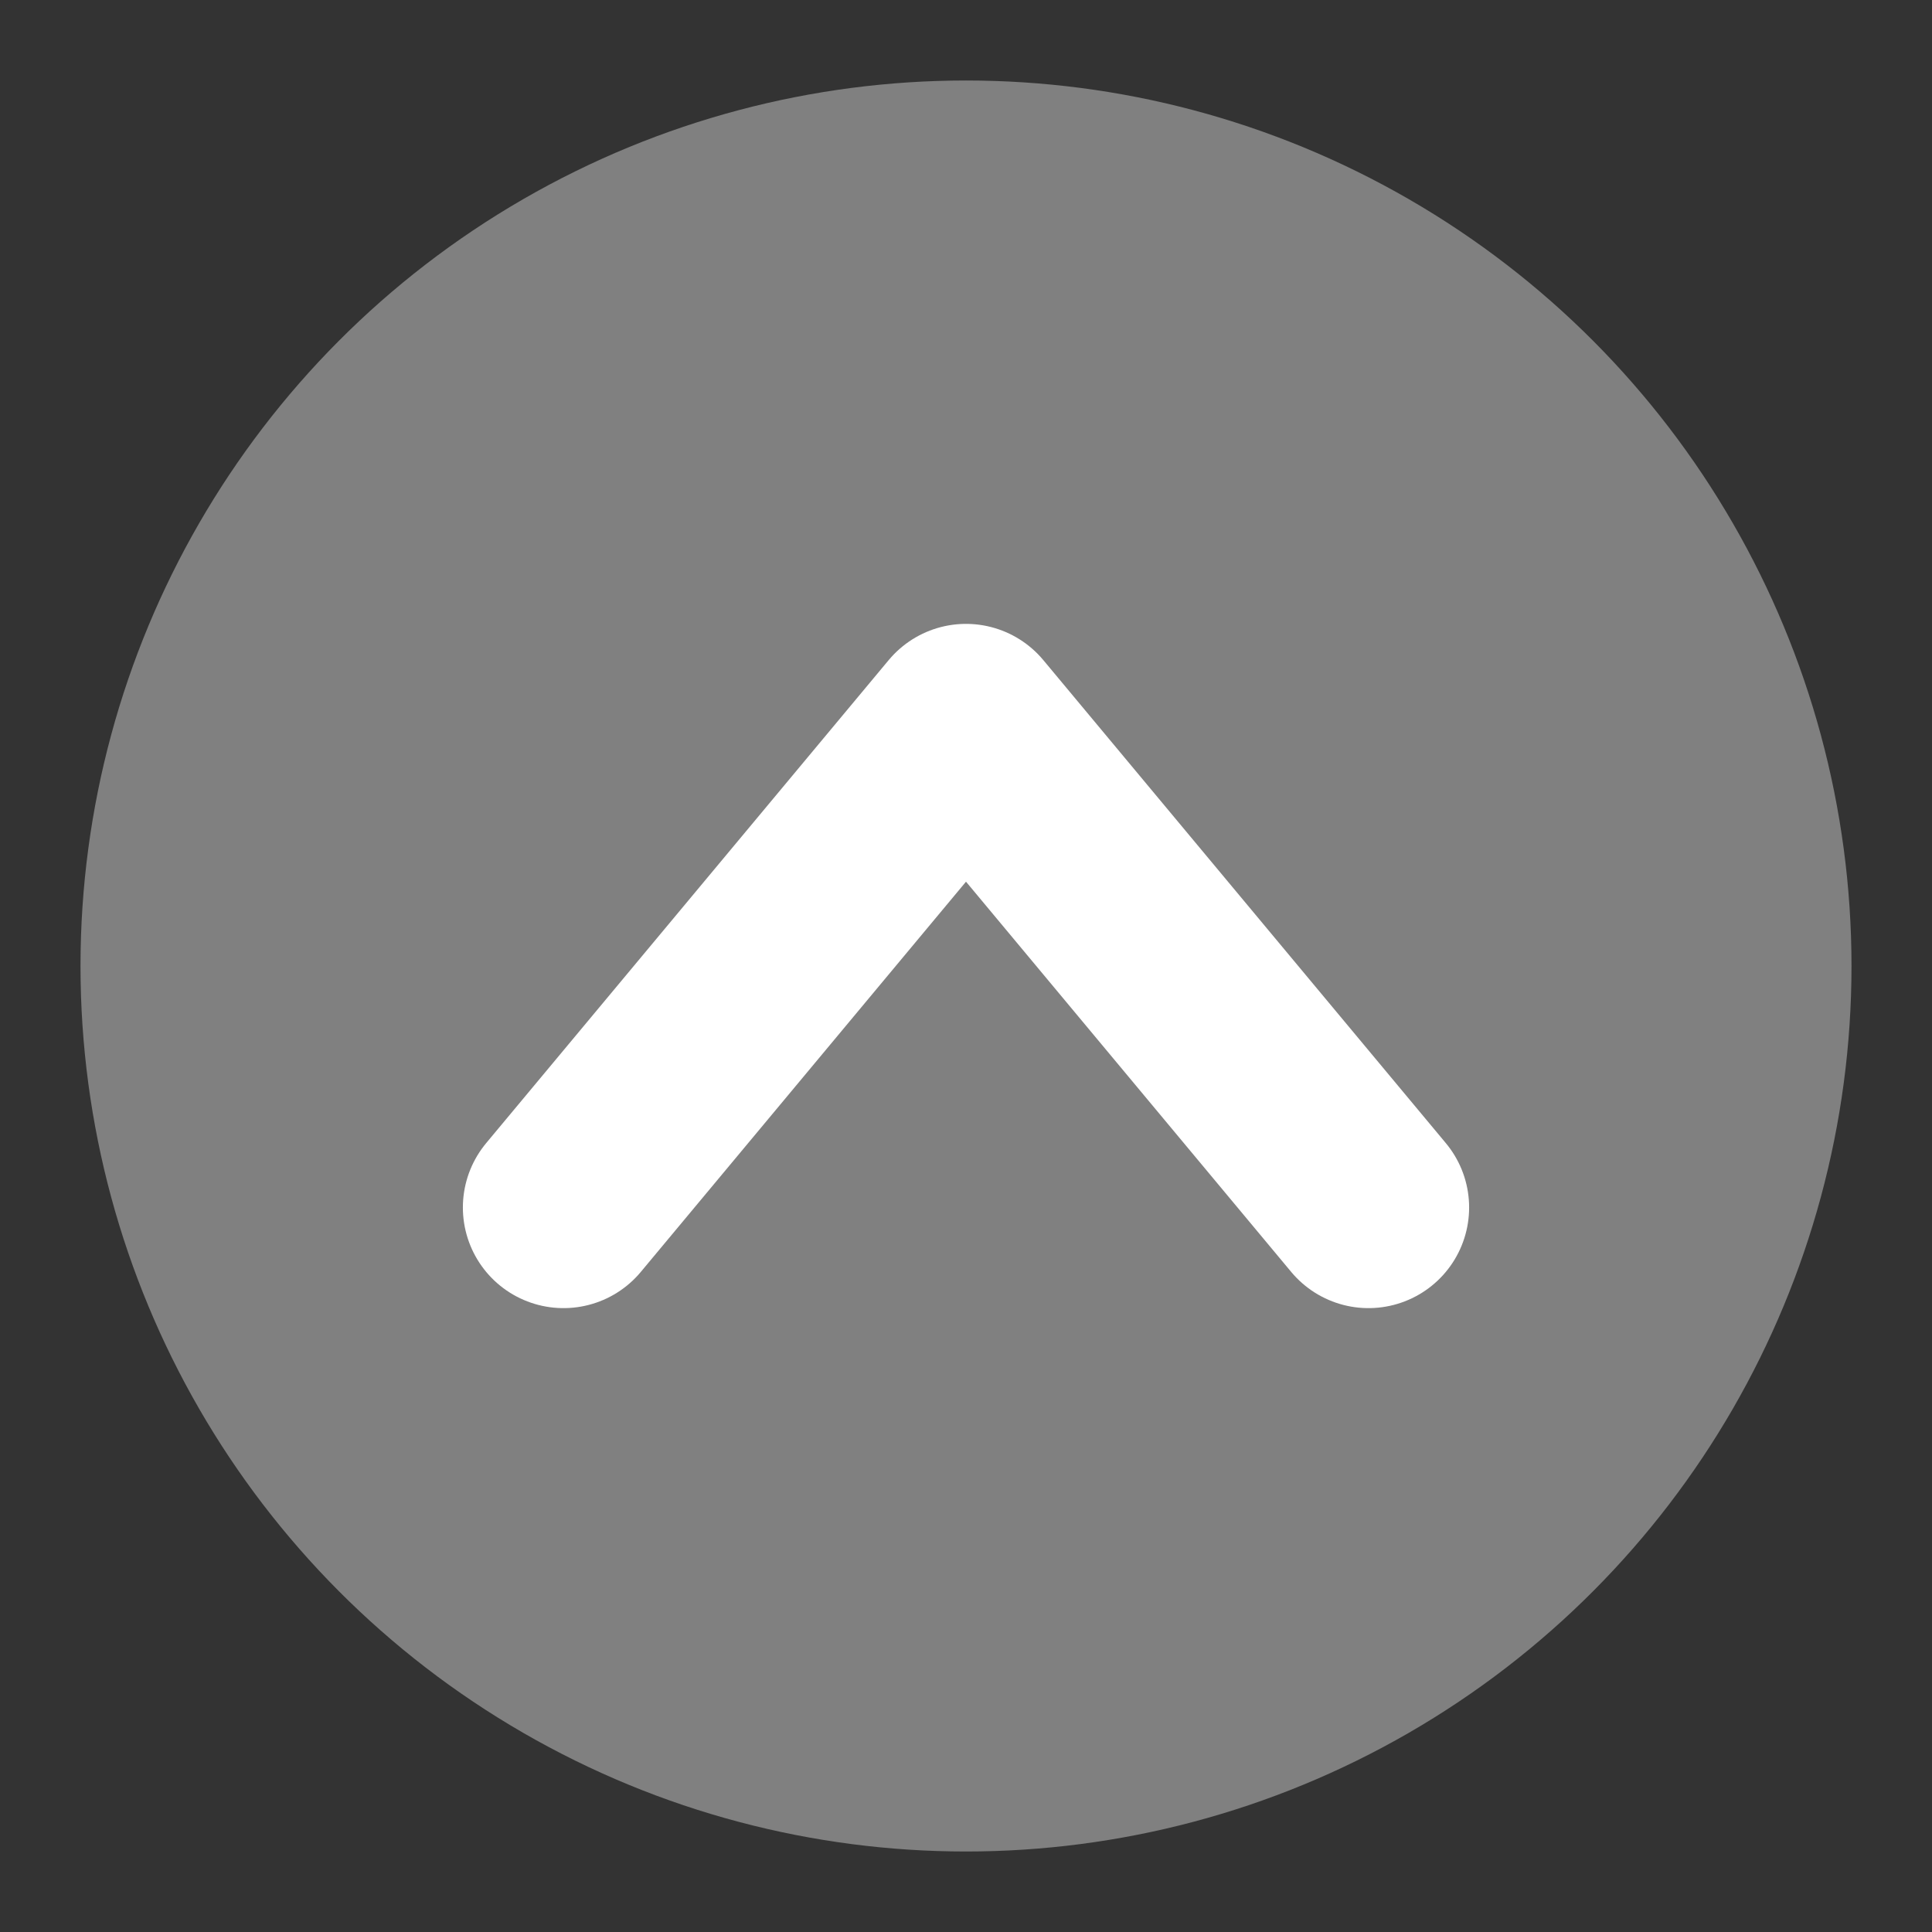
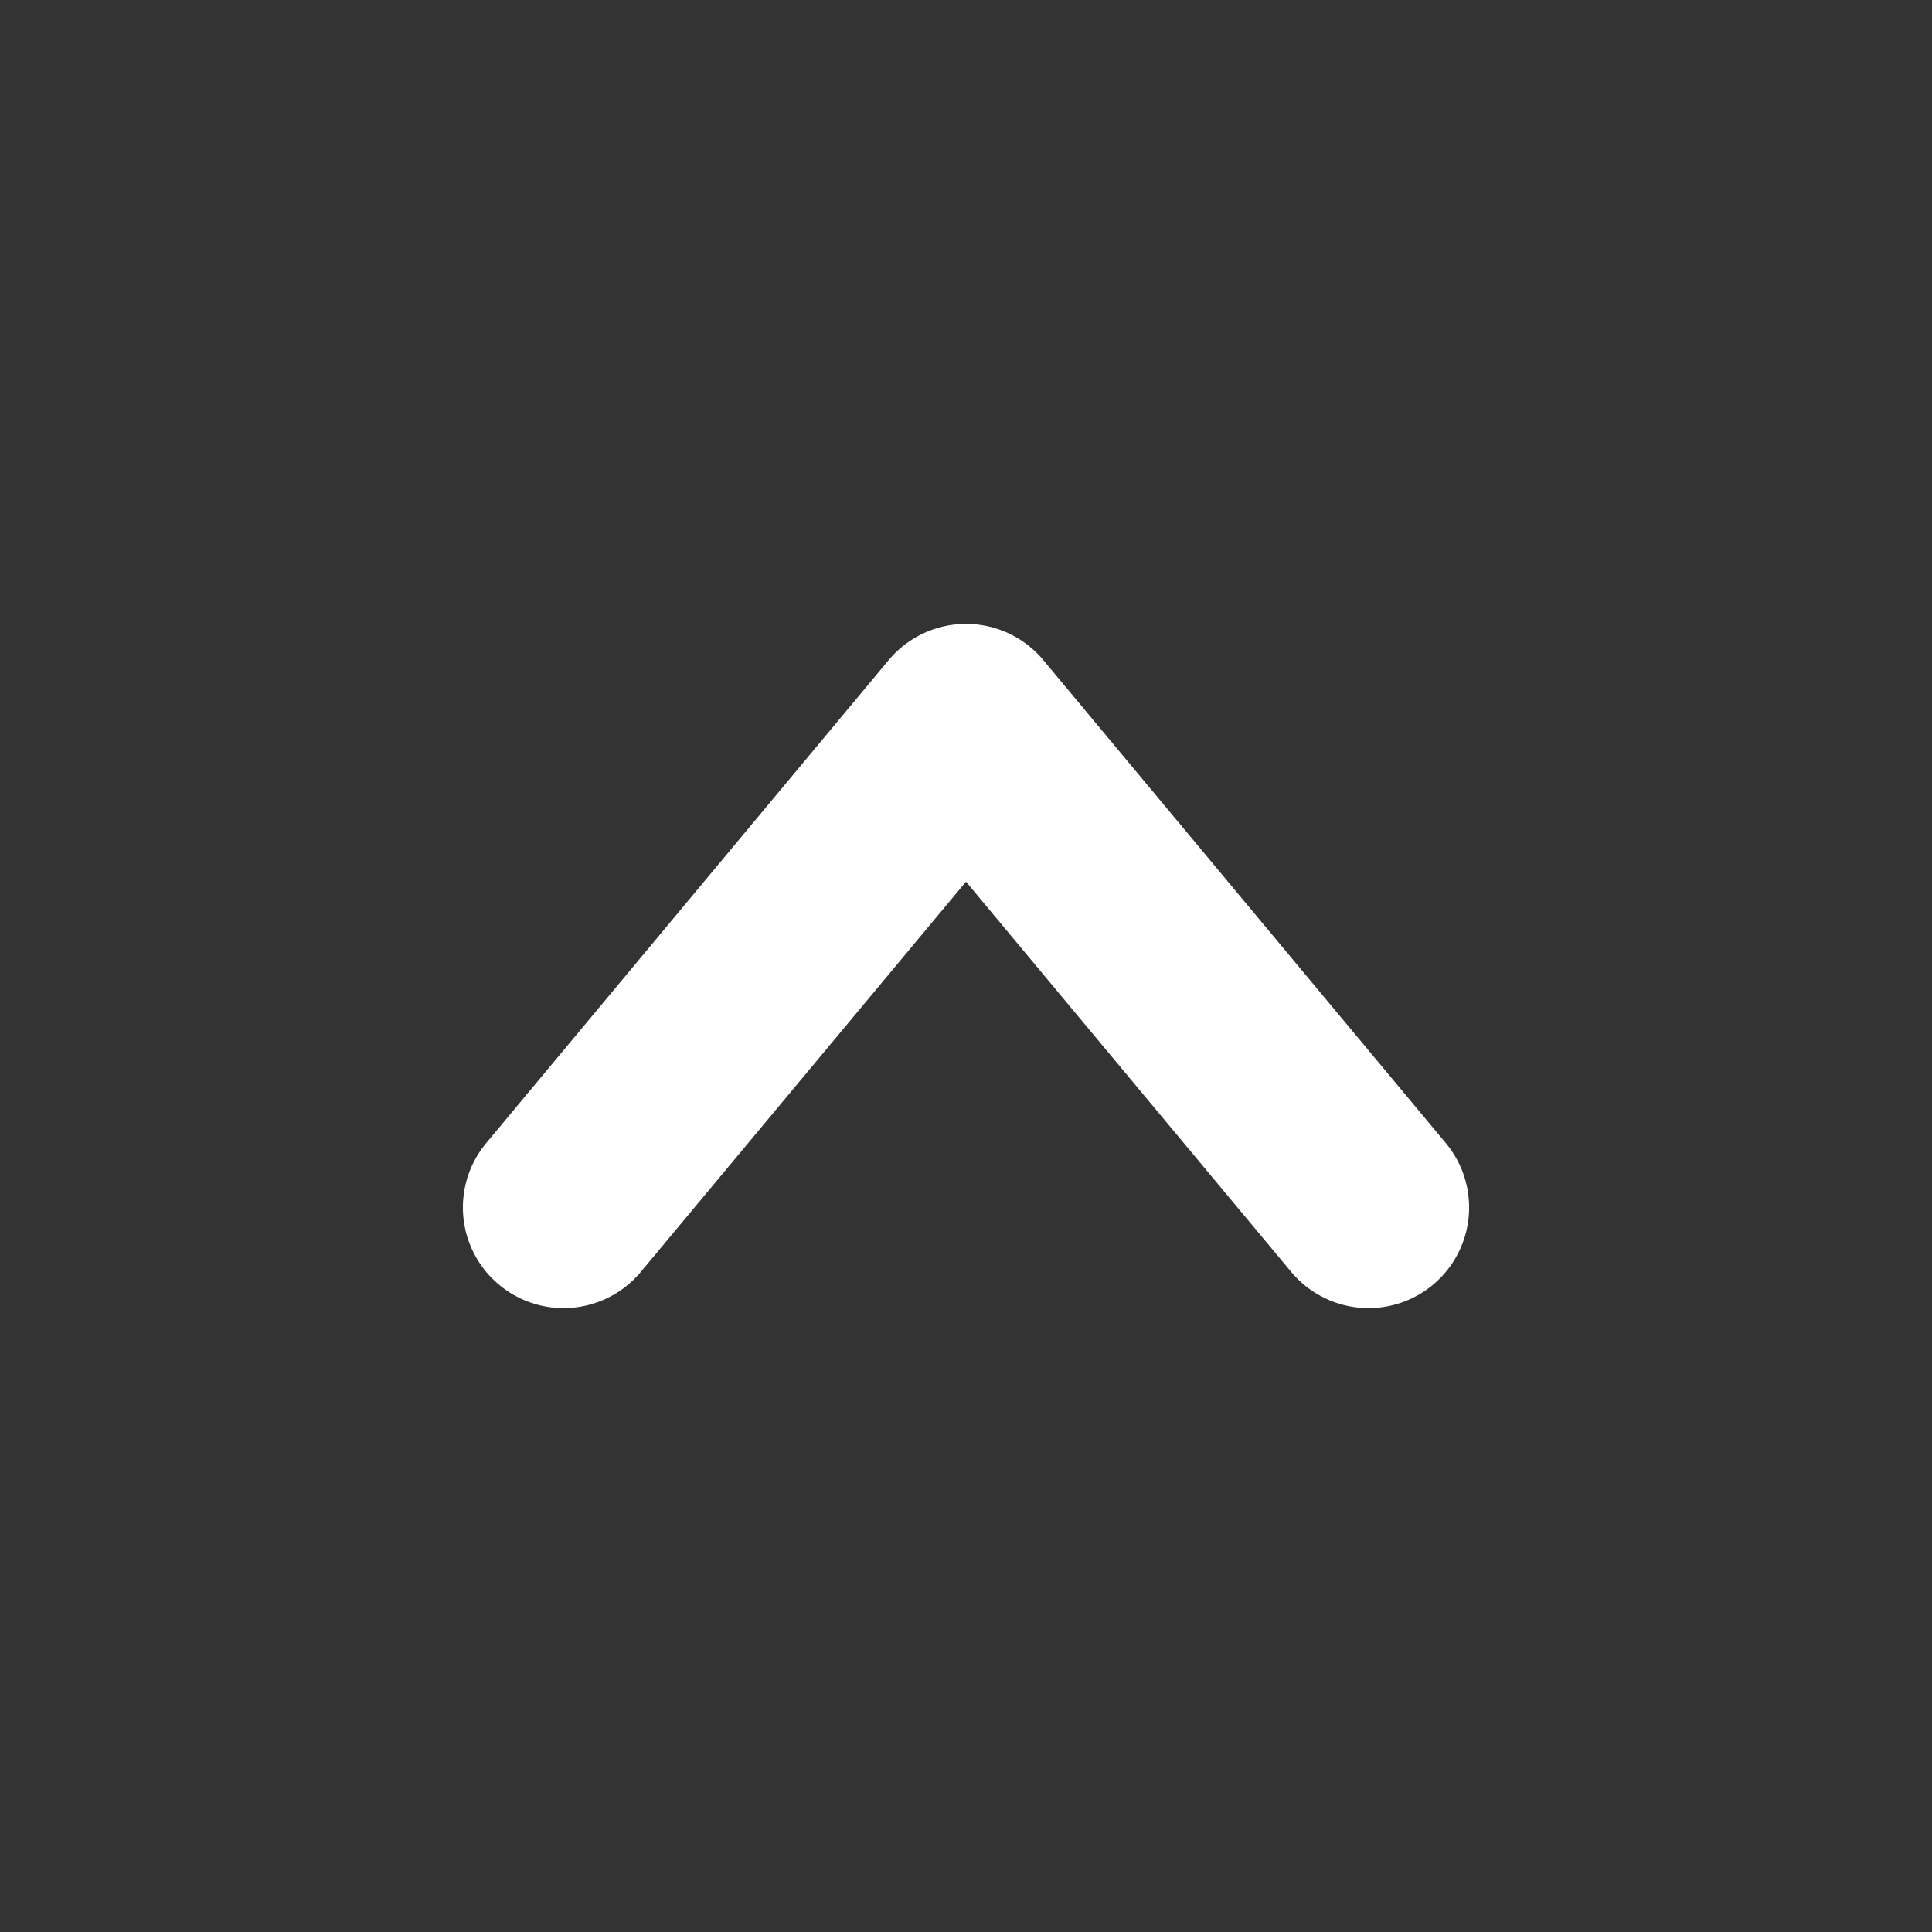
<svg xmlns="http://www.w3.org/2000/svg" viewBox="0 0 24 24" width="50" height="50">
  <rect x="0" y="0" width="24" height="24" fill="#333333" stroke="none" />
-   <circle cx="12" cy="12" r="11" fill="gray" />
  <path d="M7 15l5-6 5 6" stroke="#fff" stroke-width="2.5" stroke-linecap="round" stroke-linejoin="round" fill="none" />
</svg>